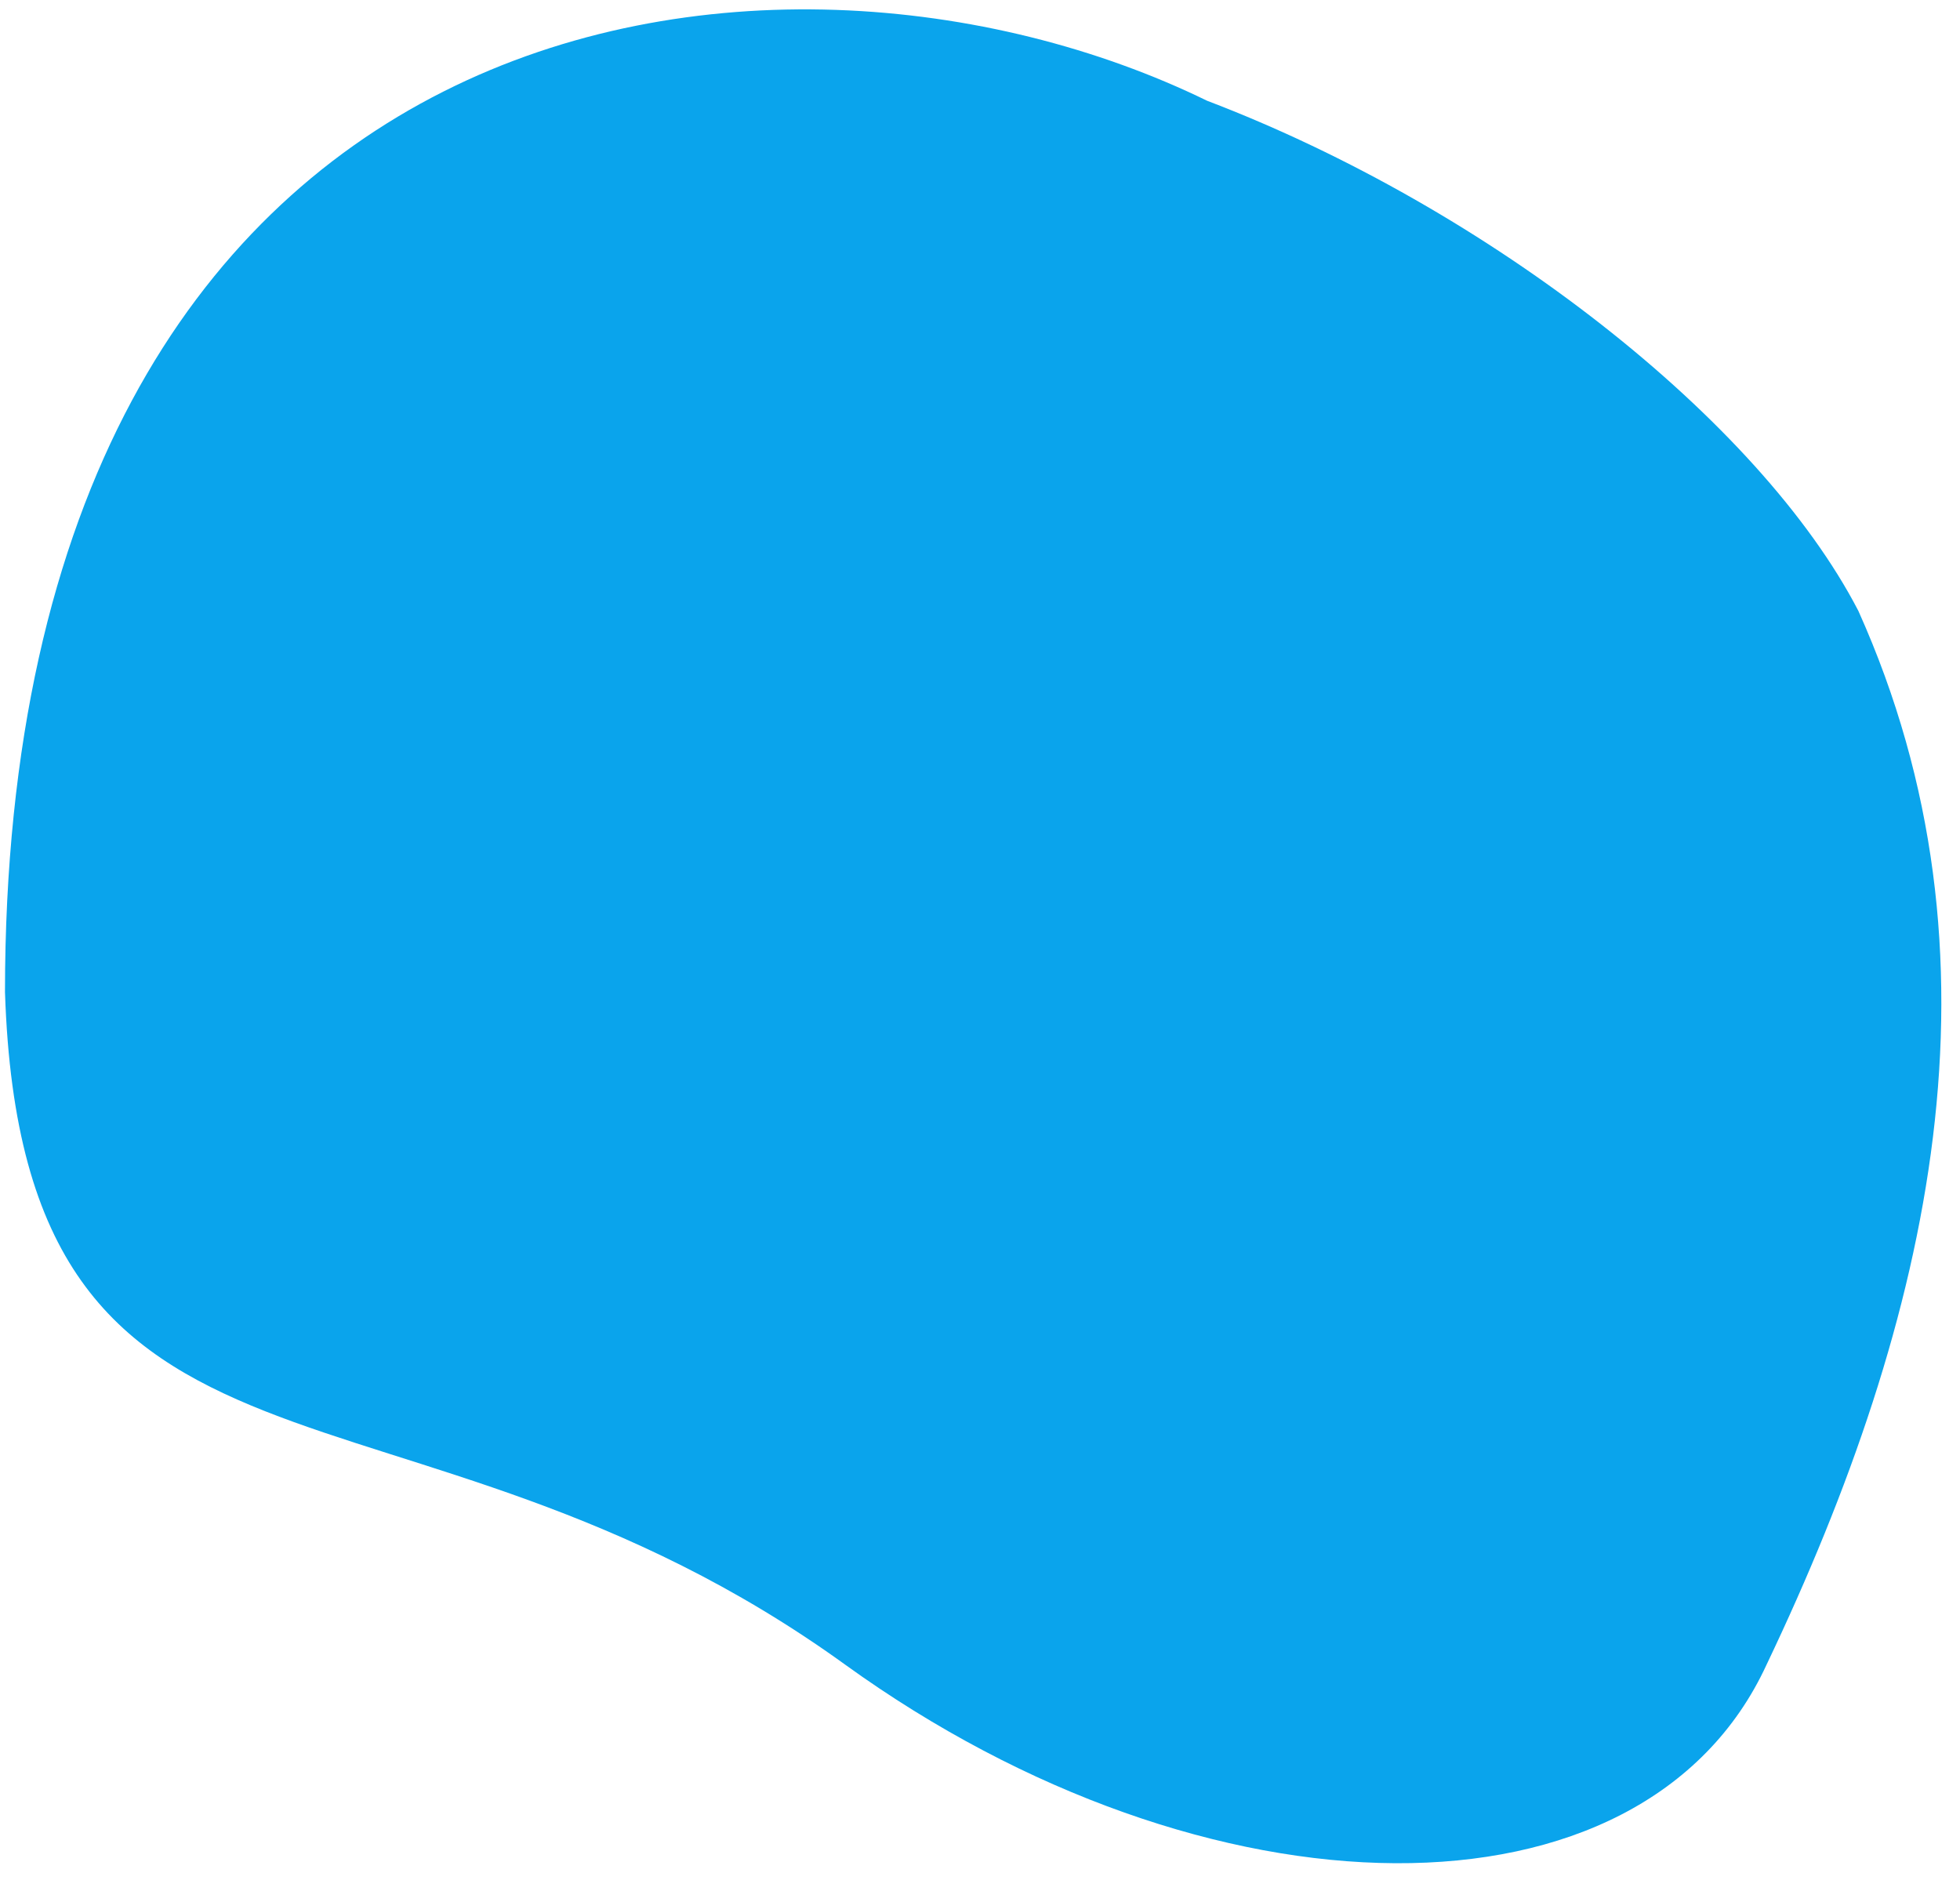
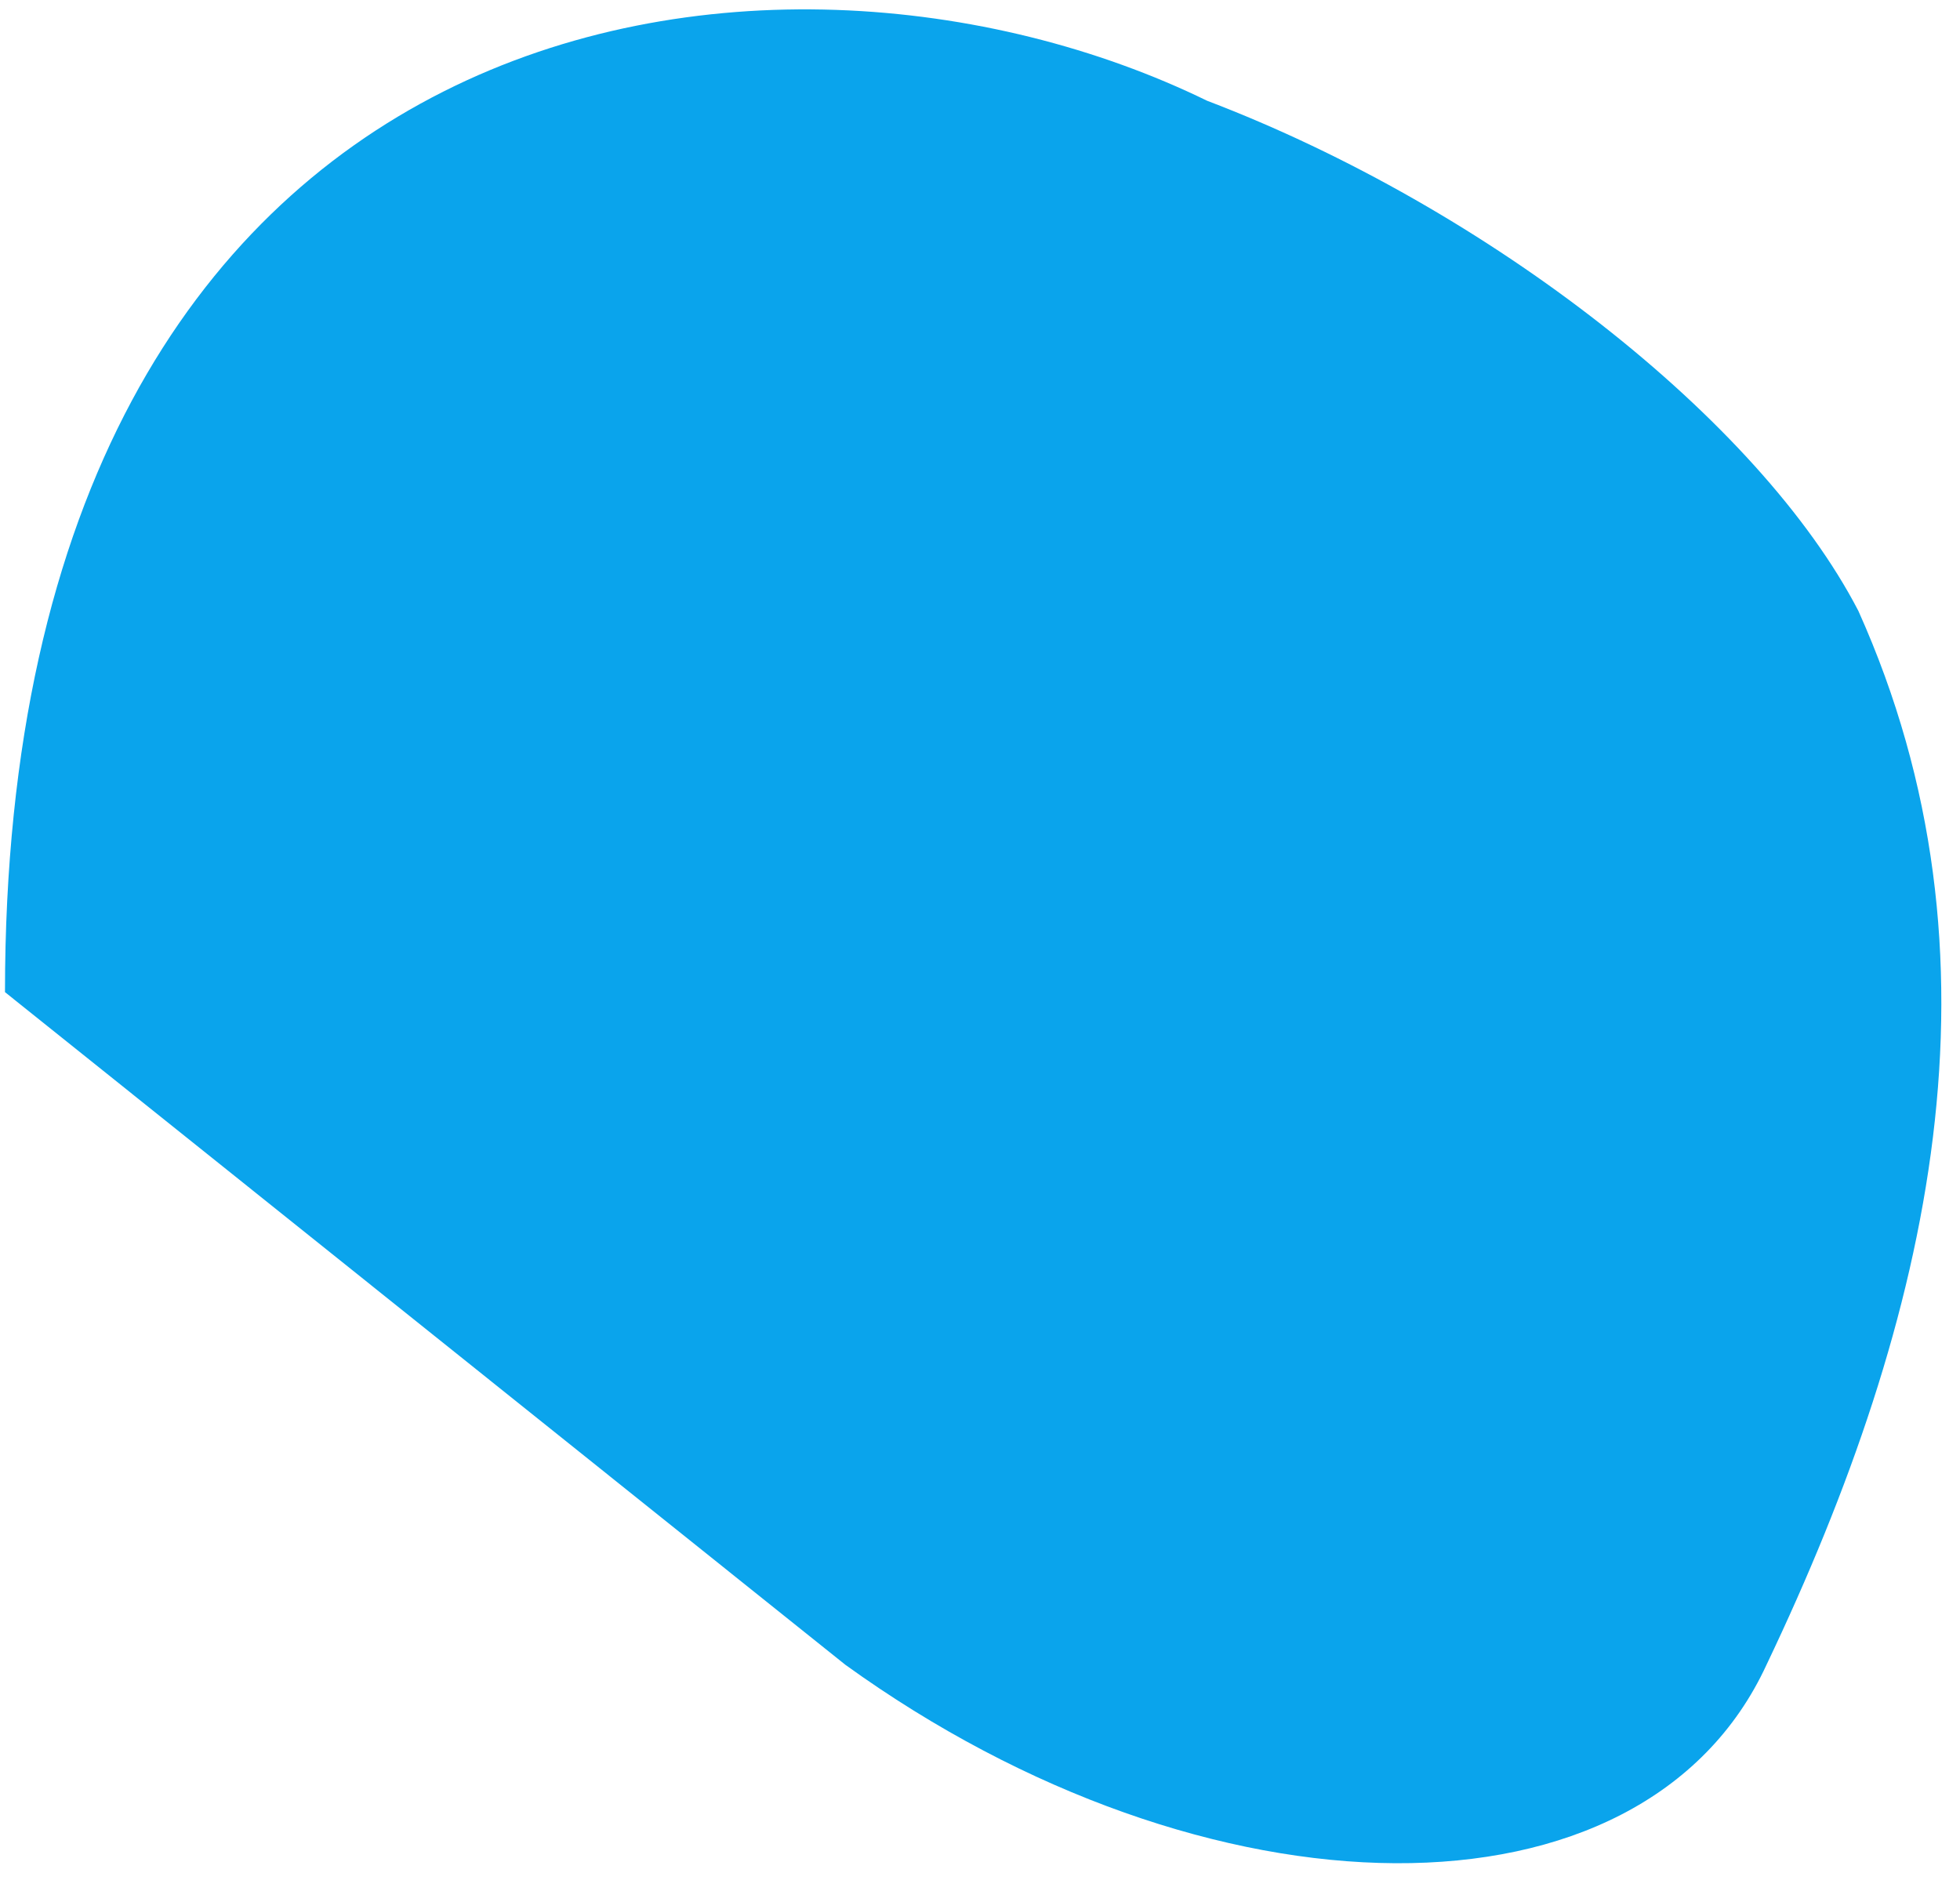
<svg xmlns="http://www.w3.org/2000/svg" width="57" height="55" viewBox="0 0 57 55" fill="none">
-   <path d="M0.145 28.853C0.145 -0.253 22.474 -3.231 35.102 2.929C43.316 6.061 51.17 12.221 54.044 17.765C58.562 27.826 56.2 38.298 51.375 48.411C47.782 56.213 35.102 56.008 24.579 48.411C11.643 39.068 0.658 44.612 0.145 28.853Z" fill="#0AA4EC" />
+   <path d="M0.145 28.853C0.145 -0.253 22.474 -3.231 35.102 2.929C43.316 6.061 51.17 12.221 54.044 17.765C58.562 27.826 56.2 38.298 51.375 48.411C47.782 56.213 35.102 56.008 24.579 48.411Z" fill="#0AA4EC" />
</svg>